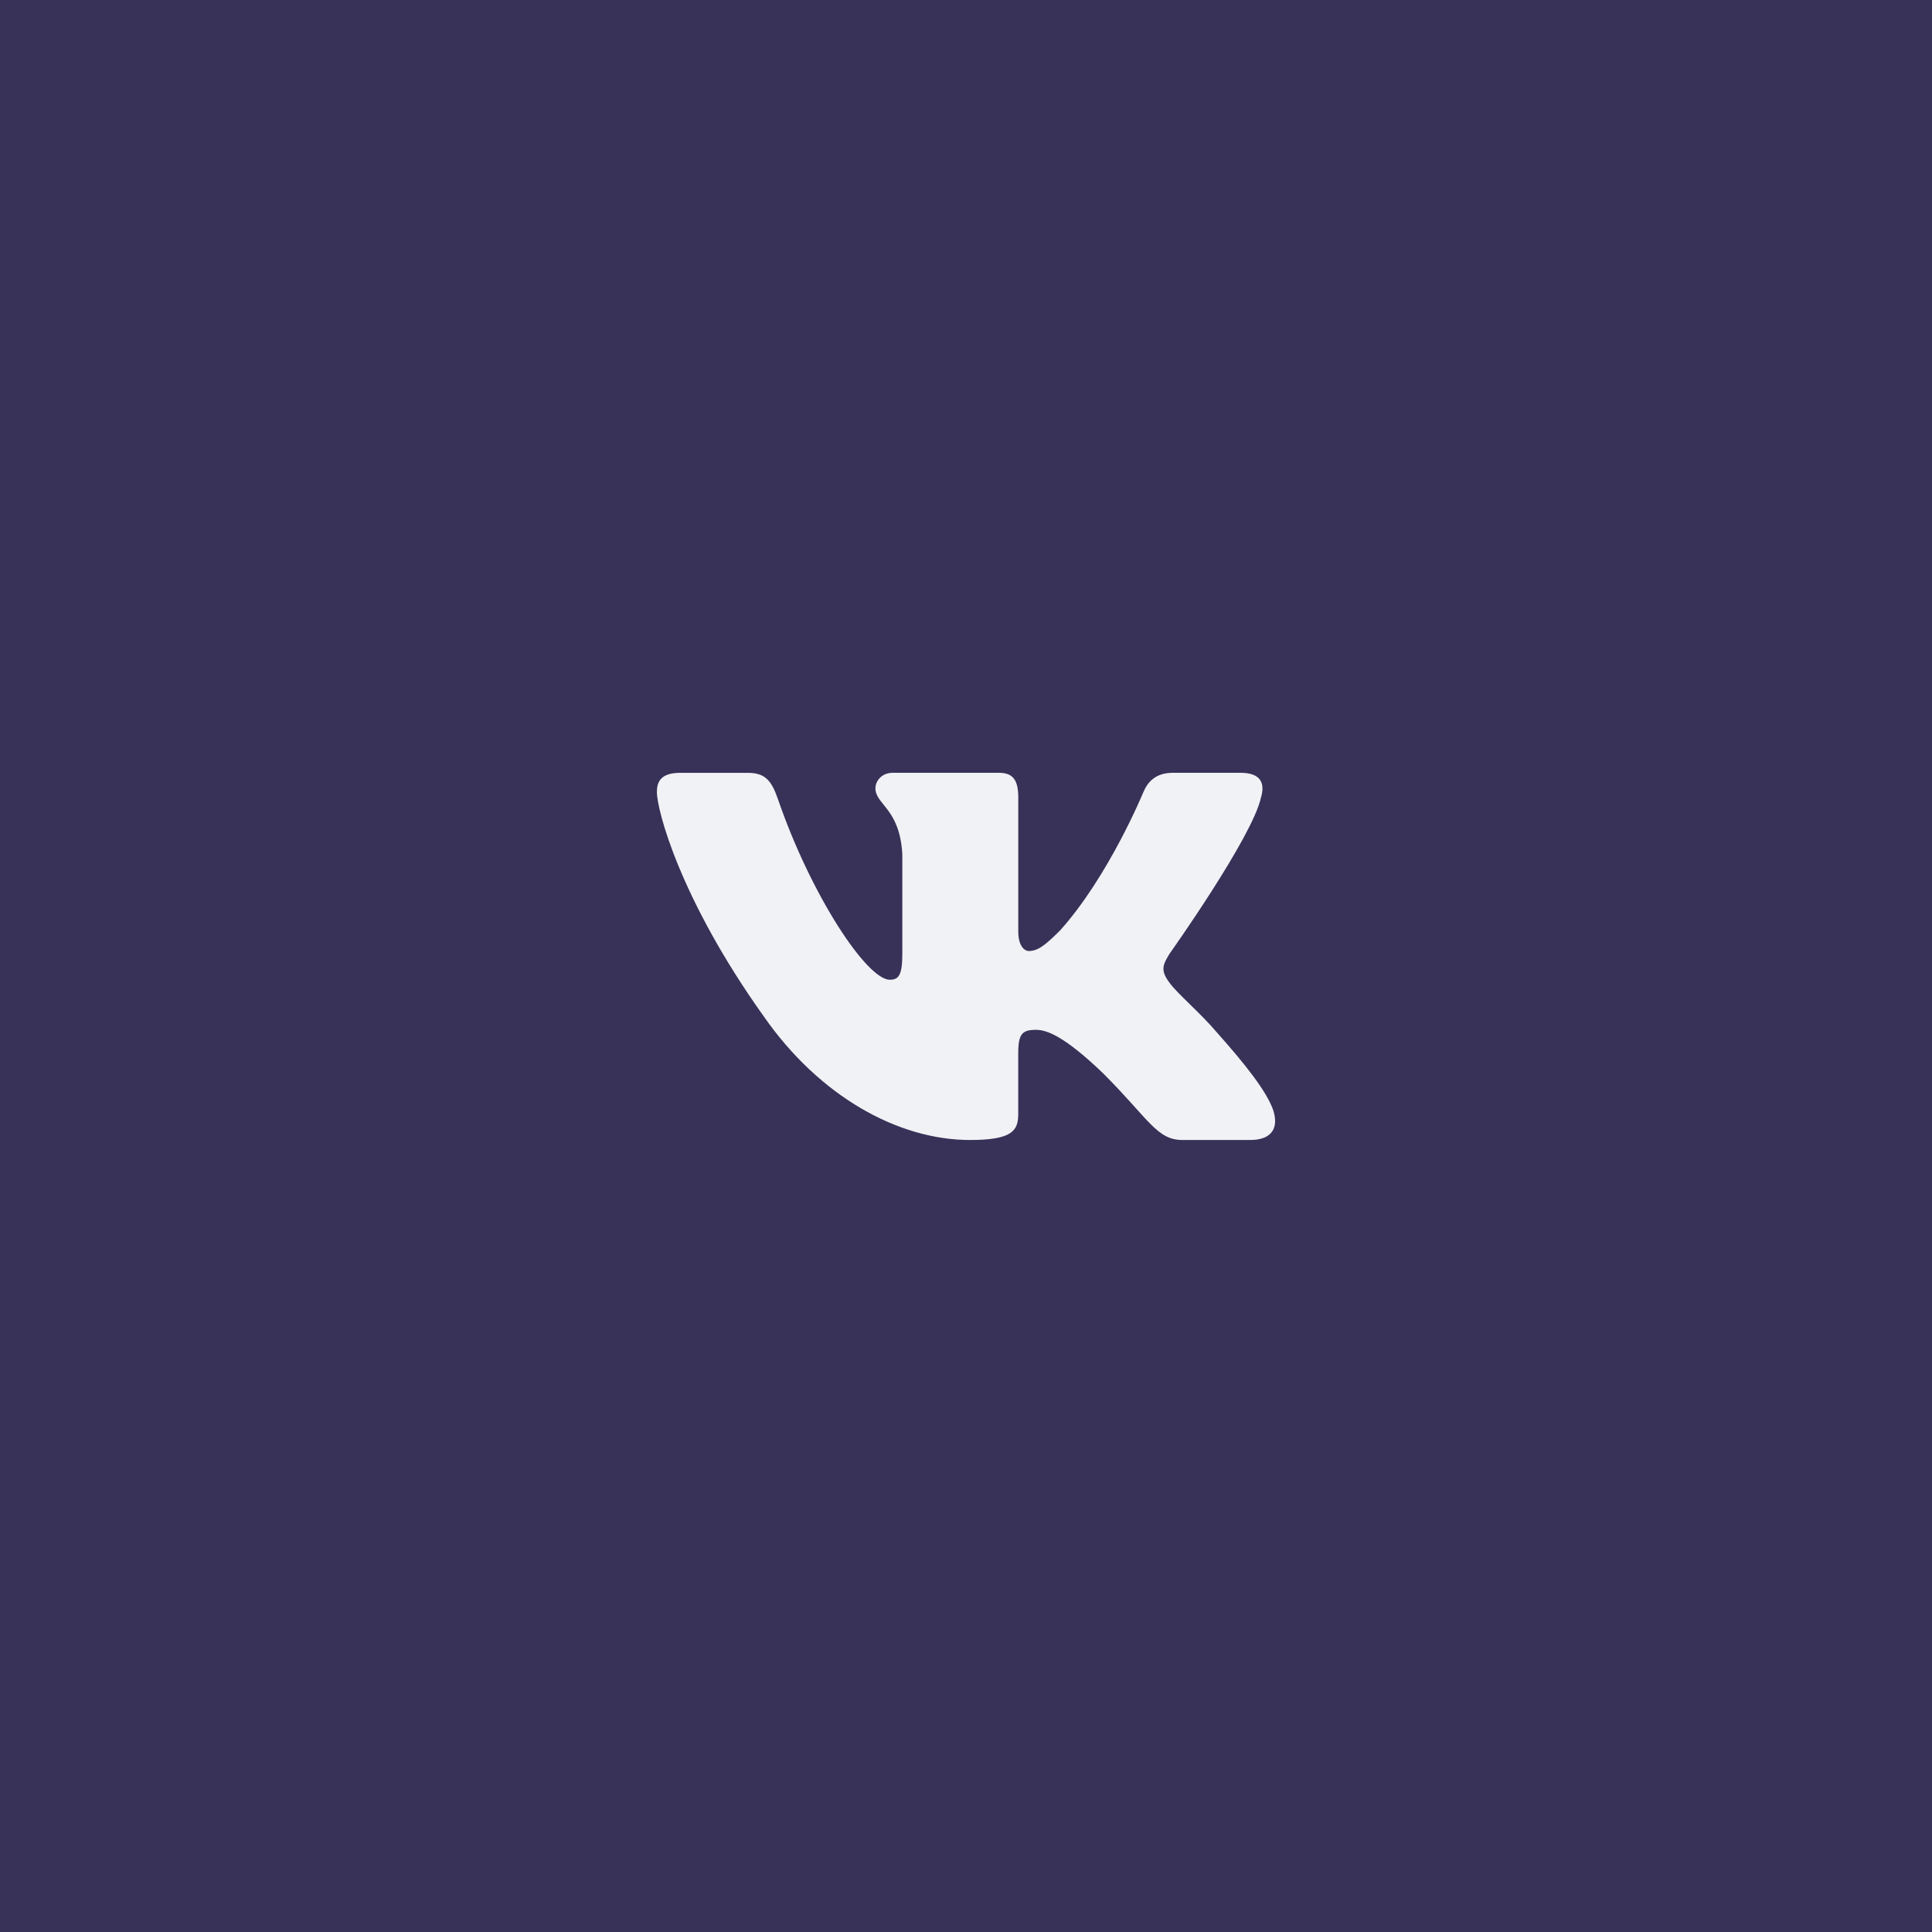
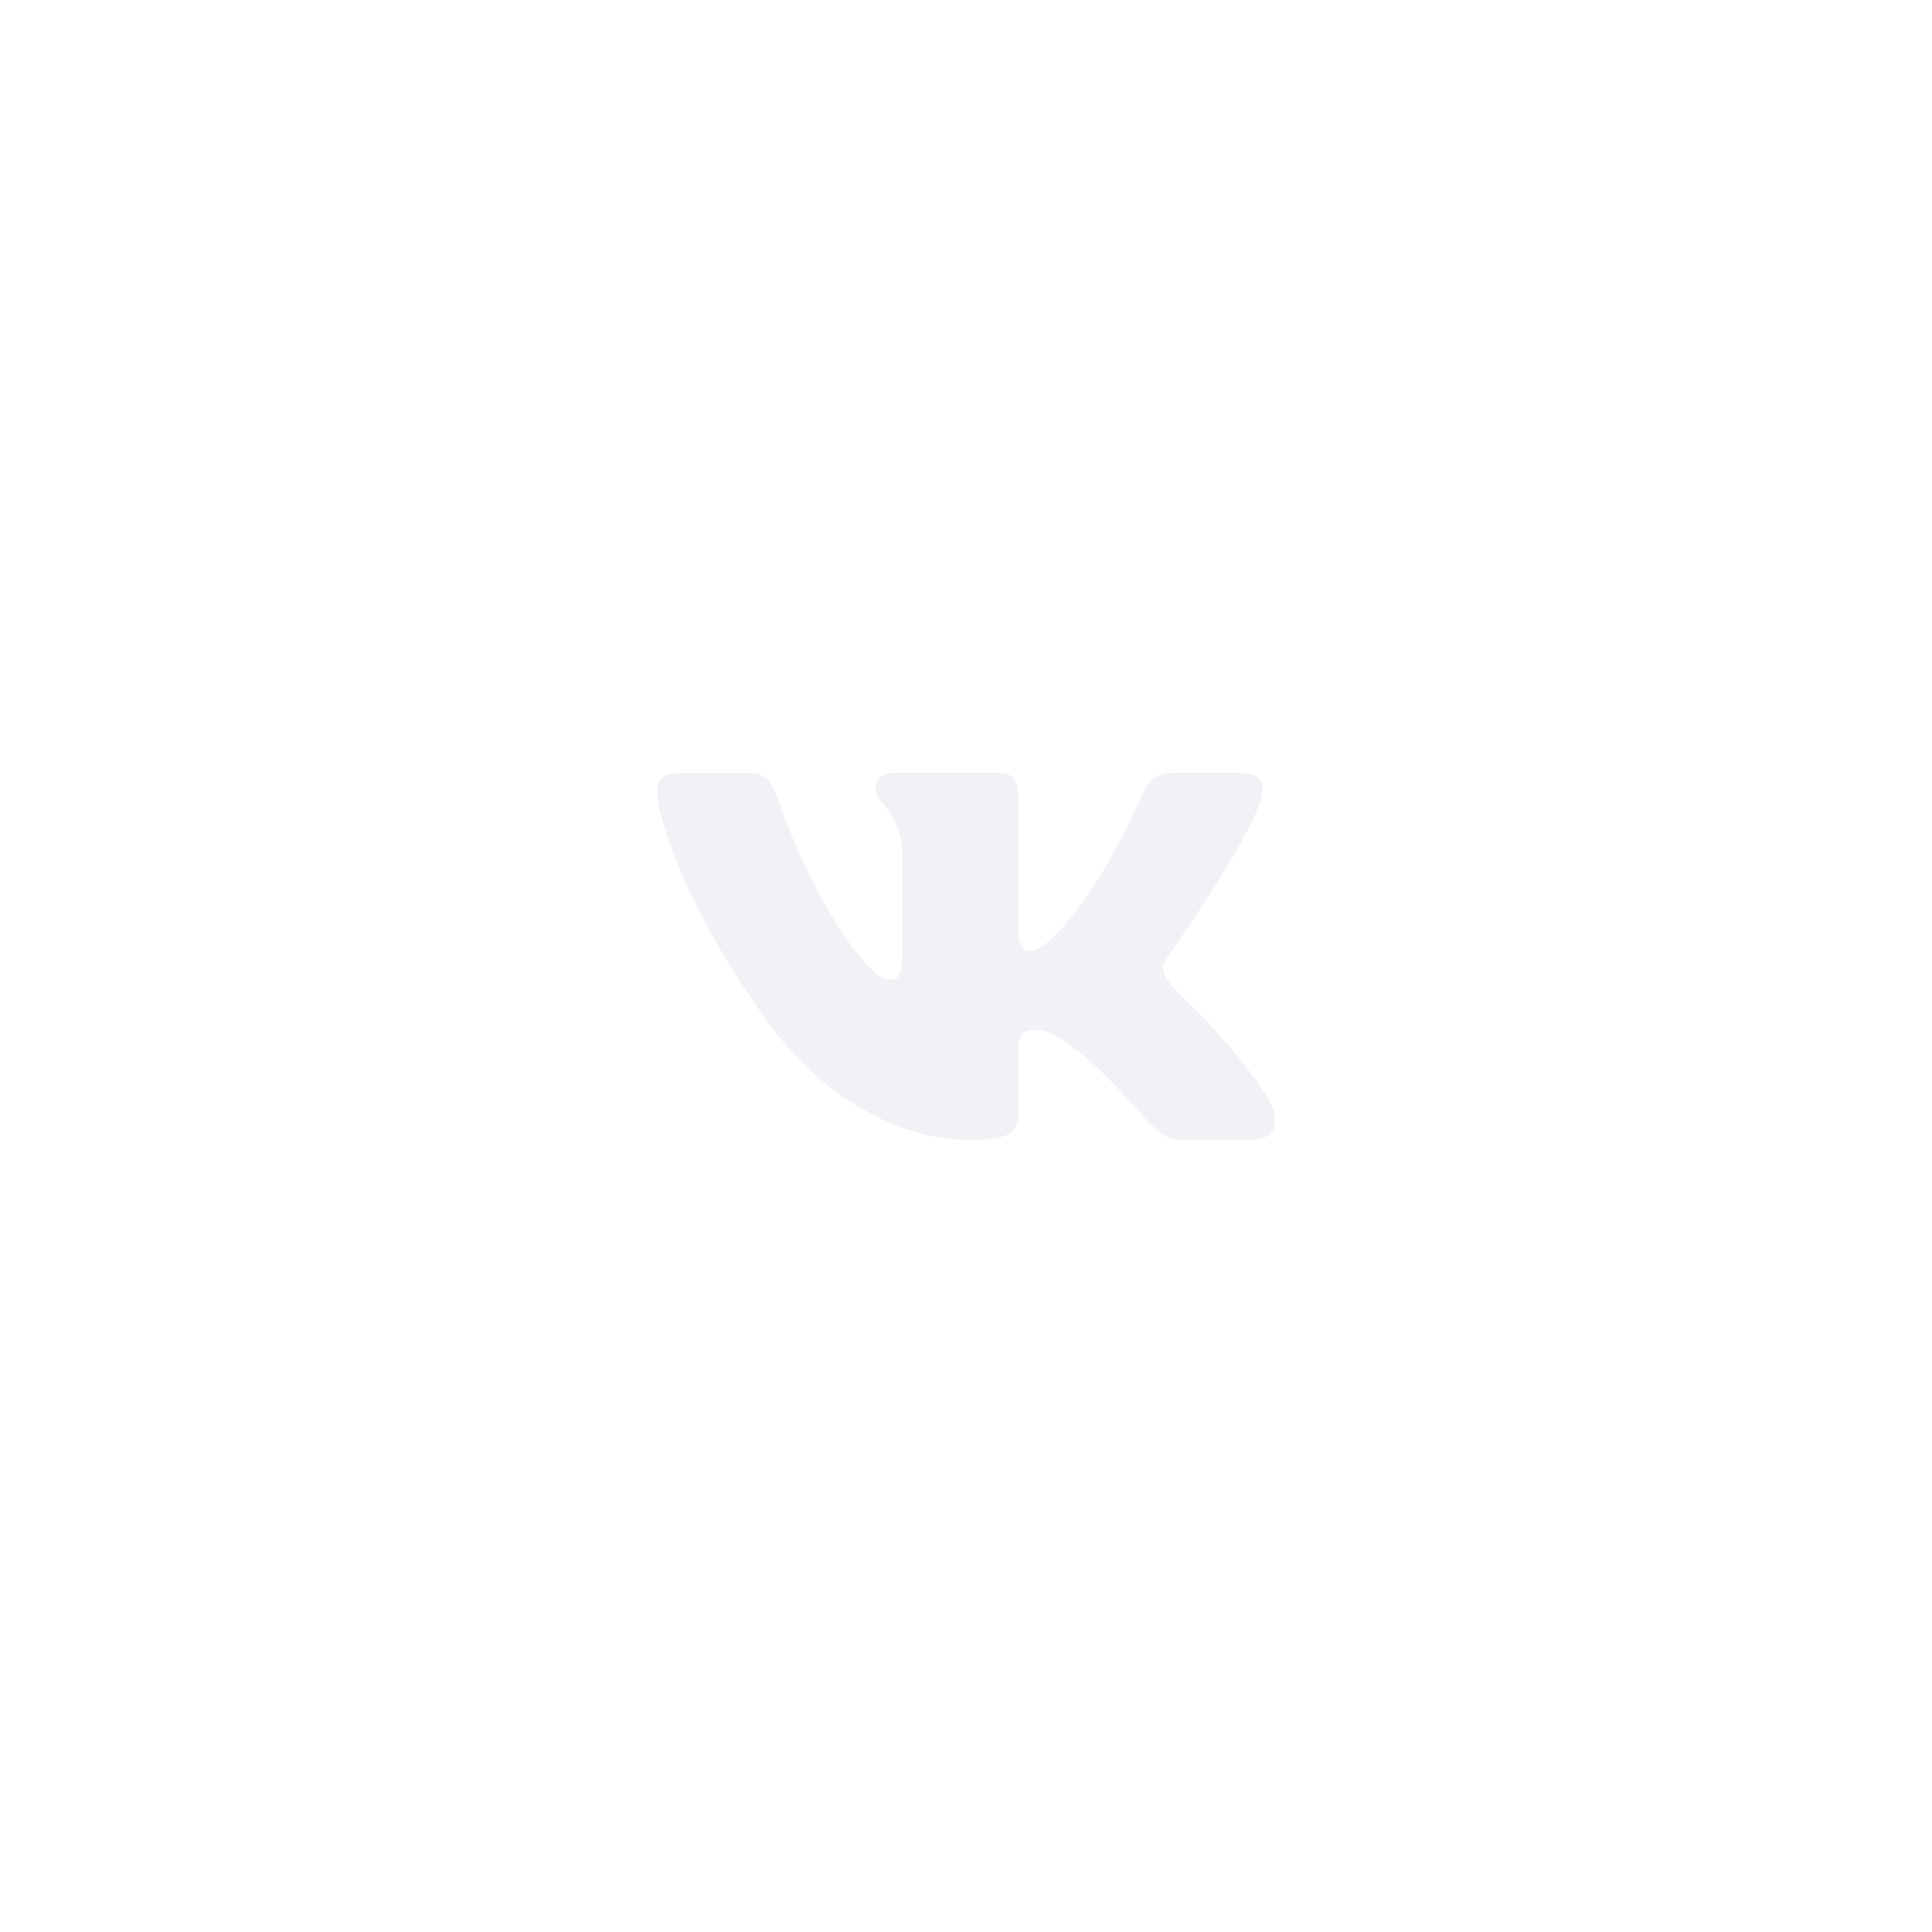
<svg xmlns="http://www.w3.org/2000/svg" width="50" height="50" viewBox="0 0 50 50" fill="none">
-   <rect width="50" height="50" fill="#383158" />
  <path d="M32.633 20.644C32.745 20.272 32.633 20 32.105 20H30.354C29.908 20 29.704 20.235 29.593 20.494C29.593 20.494 28.702 22.665 27.441 24.073C27.034 24.483 26.848 24.612 26.625 24.612C26.515 24.612 26.353 24.483 26.353 24.111V20.644C26.353 20.198 26.225 20 25.853 20H23.102C22.824 20 22.656 20.206 22.656 20.402C22.656 20.824 23.287 20.921 23.352 22.11V24.687C23.352 25.252 23.25 25.355 23.027 25.355C22.434 25.355 20.99 23.175 20.133 20.681C19.966 20.196 19.798 20.001 19.351 20.001H17.6C17.1 20.001 17 20.236 17 20.495C17 20.96 17.593 23.259 19.764 26.301C21.21 28.378 23.247 29.503 25.103 29.503C26.215 29.503 26.352 29.253 26.352 28.822V27.253C26.352 26.753 26.459 26.652 26.811 26.652C27.069 26.652 27.515 26.783 28.554 27.783C29.74 28.97 29.937 29.503 30.604 29.503H32.354C32.853 29.503 33.103 29.253 32.96 28.759C32.802 28.268 32.236 27.553 31.483 26.708C31.075 26.226 30.464 25.707 30.278 25.447C30.018 25.113 30.093 24.965 30.278 24.668C30.279 24.669 32.411 21.665 32.633 20.644Z" fill="#F0F2F5" />
</svg>